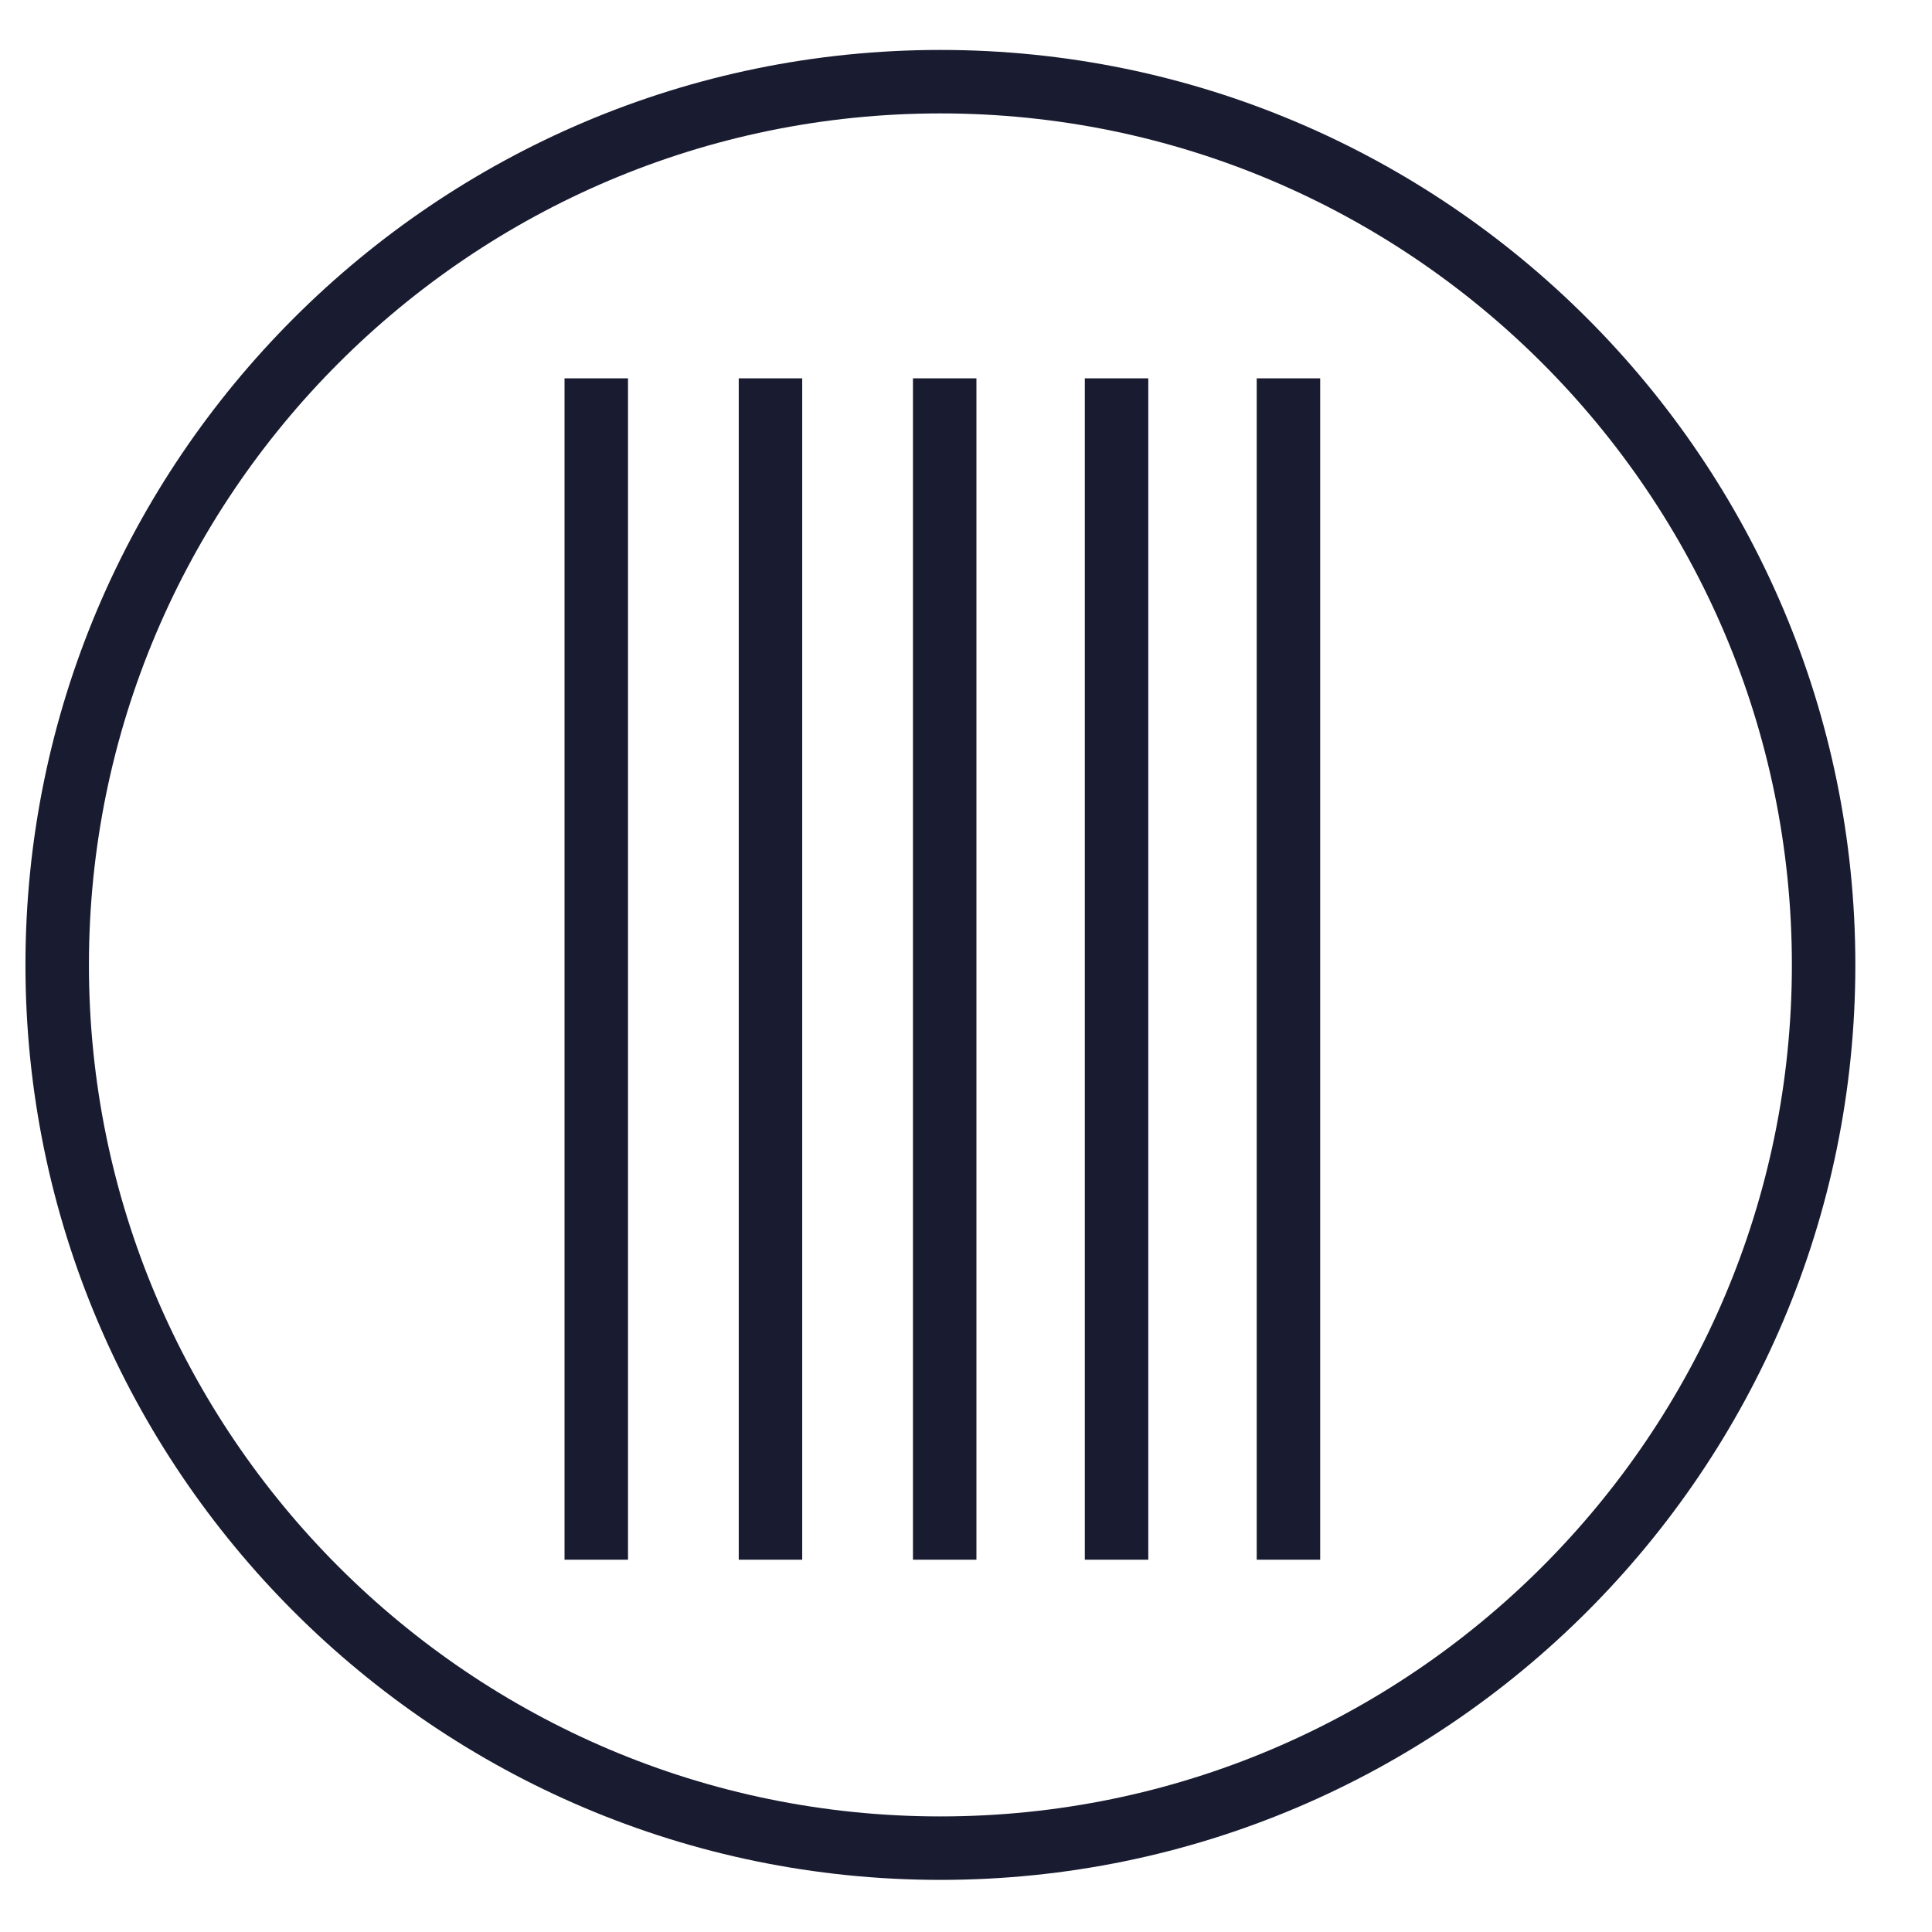
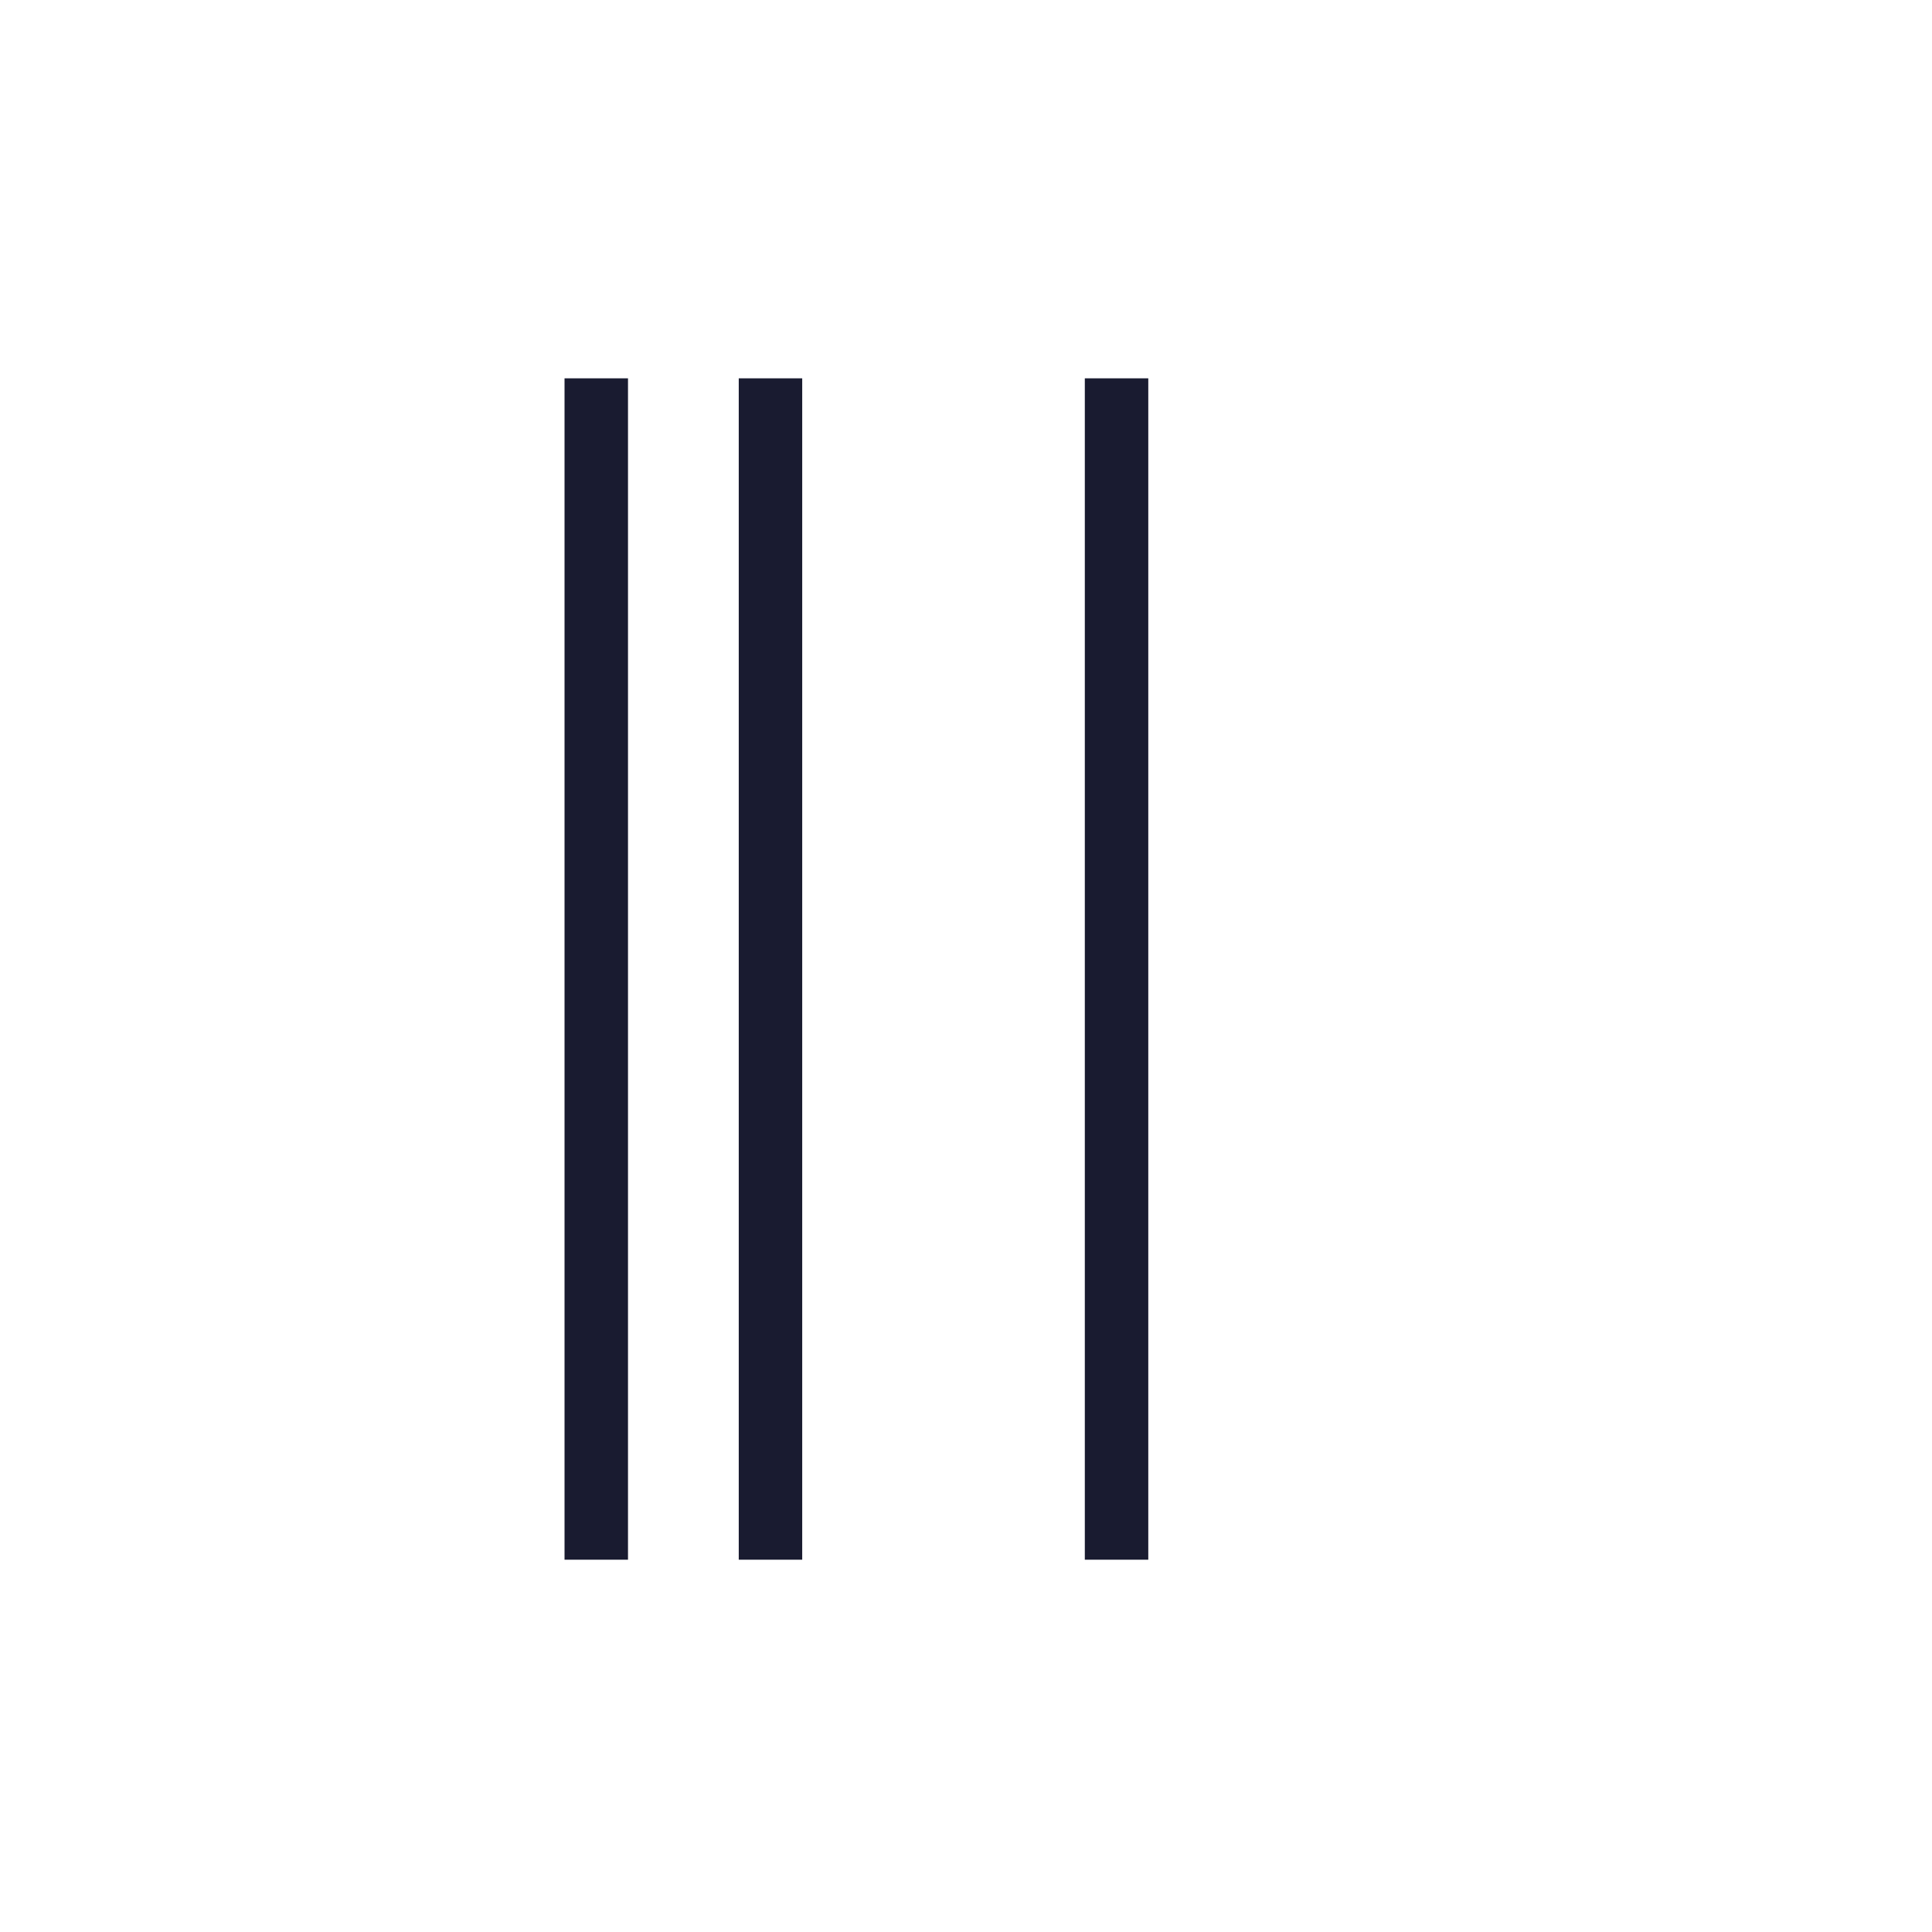
<svg xmlns="http://www.w3.org/2000/svg" version="1.1" viewBox="0 0 40 40">
  <g>
    <g id="Ebene_1">
-       <path d="M19.47,38.921C9.024,38.921.527,30.422.527,19.977S9.024,1.034,19.47,1.034s18.943,8.497,18.943,18.943-8.497,18.944-18.943,18.944ZM19.47,2.348C9.749,2.348,1.841,10.256,1.841,19.977s7.908,17.63,17.629,17.63,17.629-7.908,17.629-17.63S29.19,2.348,19.47,2.348Z" fill="#191b30" />
-       <rect x="18.902" y="7.833" width="1.314" height="24.459" fill="#191b30" />
      <rect x="15.295" y="7.833" width="1.314" height="24.459" fill="#191b30" />
      <rect x="22.46" y="7.833" width="1.314" height="24.459" fill="#191b30" />
-       <rect x="26.019" y="7.833" width="1.314" height="24.459" fill="#191b30" />
      <rect x="11.688" y="7.833" width="1.314" height="24.459" fill="#191b30" />
    </g>
  </g>
</svg>